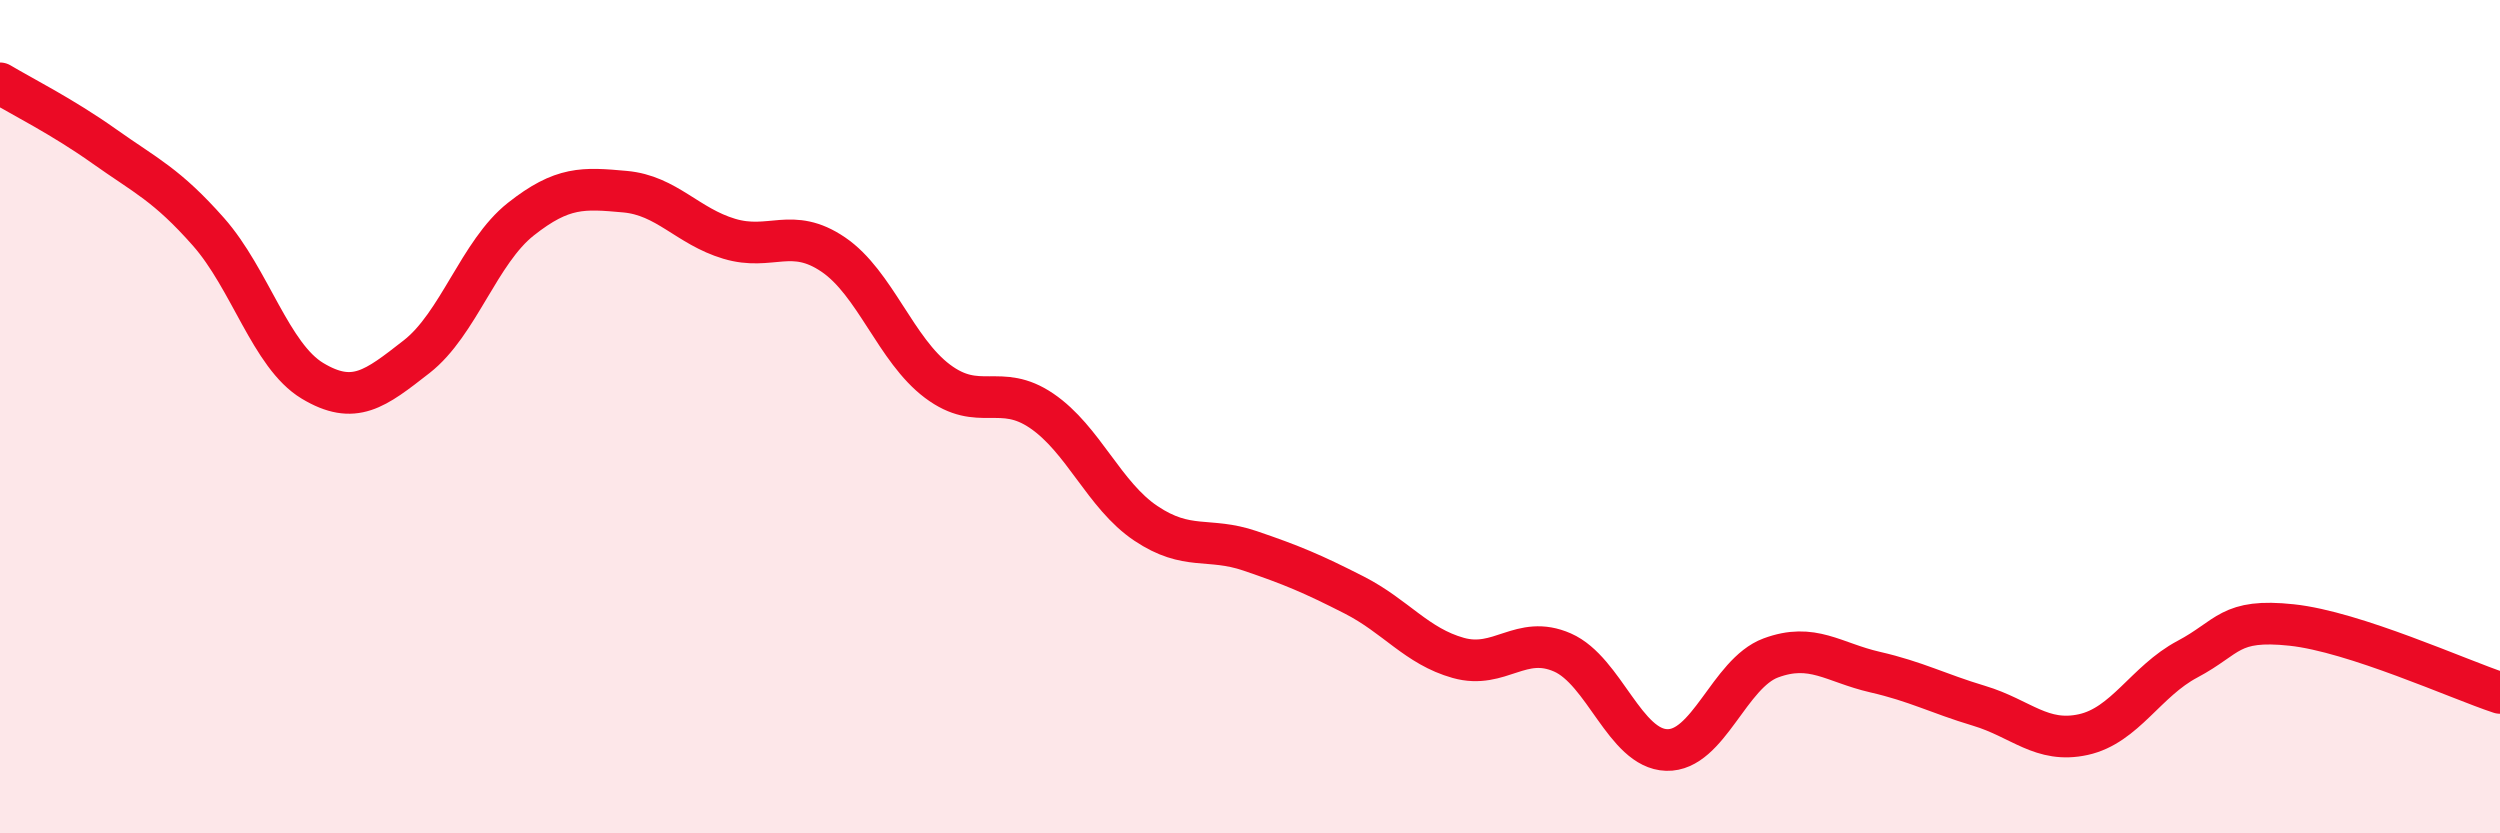
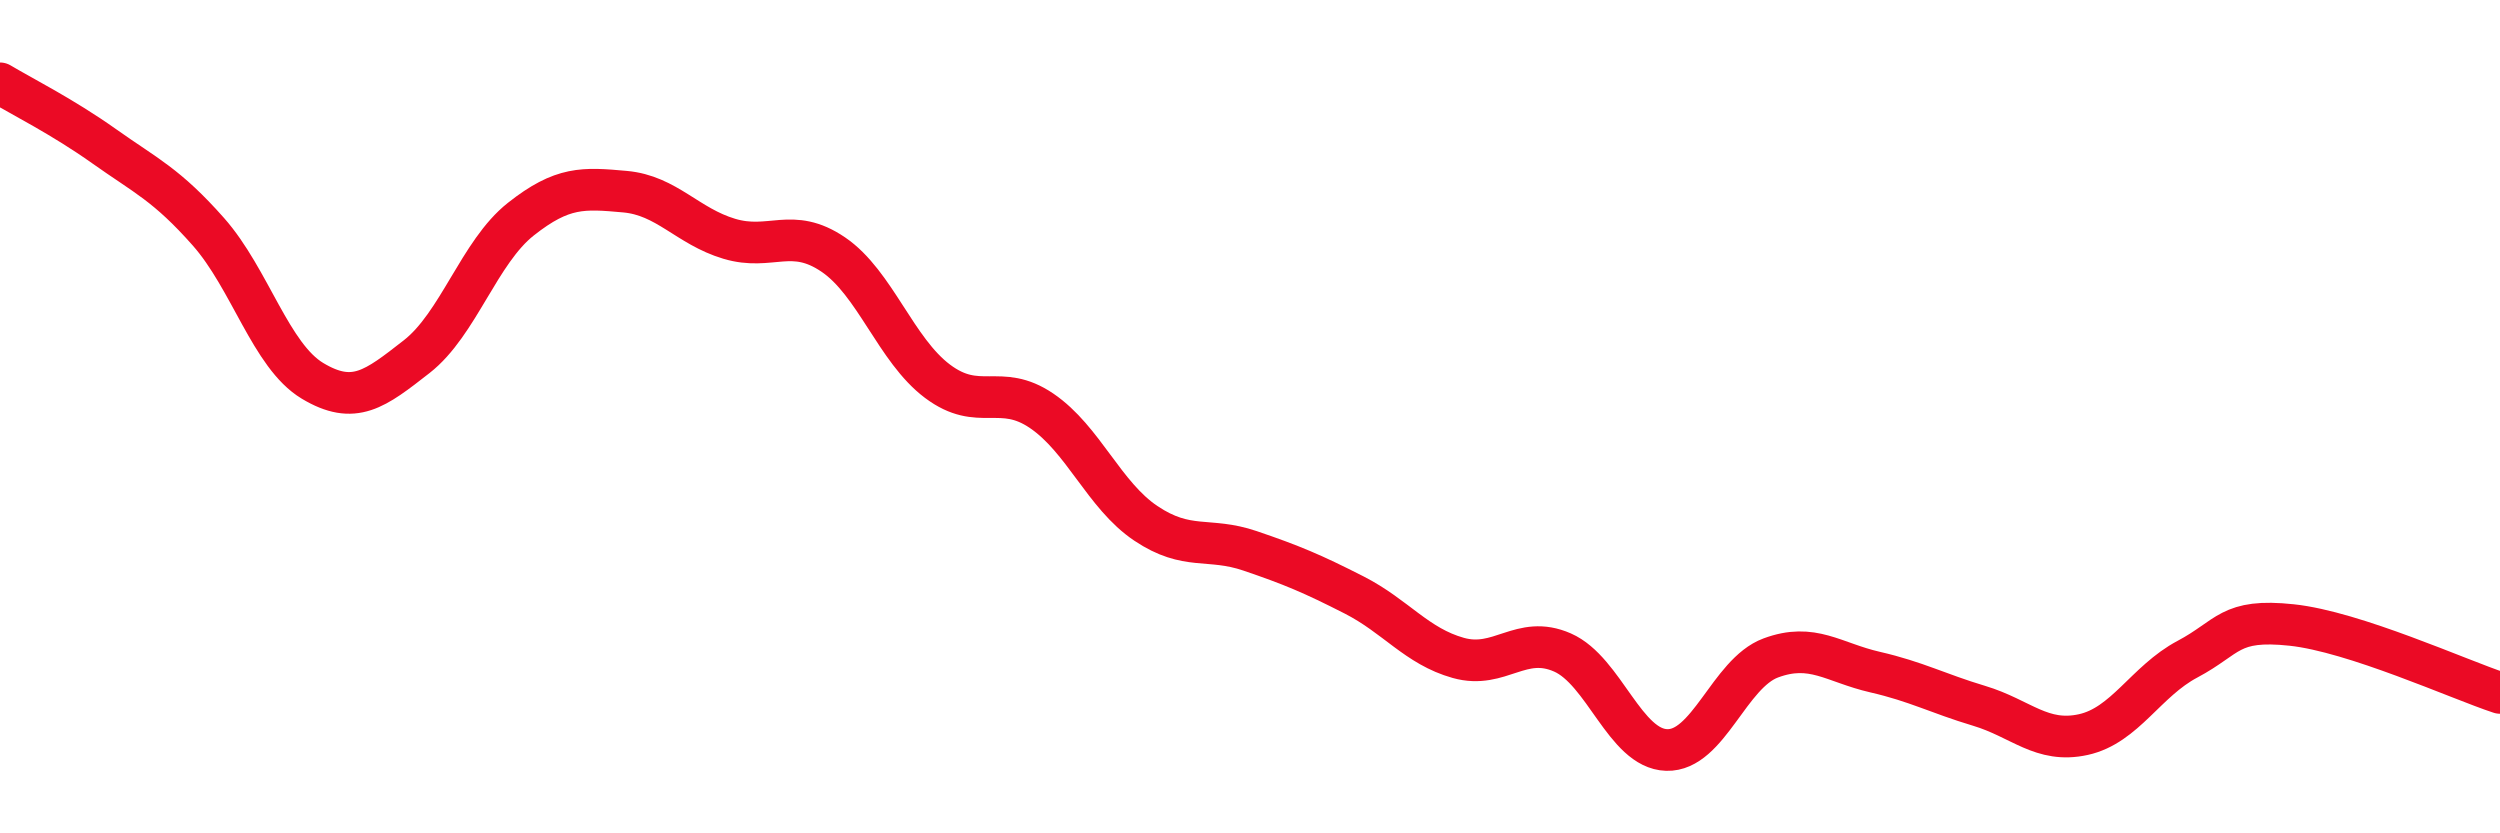
<svg xmlns="http://www.w3.org/2000/svg" width="60" height="20" viewBox="0 0 60 20">
-   <path d="M 0,2 C 0.5,2.3 1.5,2.8 2.5,3.51 C 3.5,4.22 4,4.43 5,5.56 C 6,6.69 6.5,8.54 7.5,9.14 C 8.5,9.74 9,9.34 10,8.56 C 11,7.78 11.5,6.05 12.5,5.26 C 13.5,4.47 14,4.51 15,4.6 C 16,4.69 16.5,5.43 17.5,5.73 C 18.5,6.03 19,5.43 20,6.11 C 21,6.79 21.5,8.4 22.5,9.15 C 23.5,9.9 24,9.18 25,9.86 C 26,10.54 26.5,11.89 27.5,12.56 C 28.5,13.23 29,12.88 30,13.22 C 31,13.56 31.5,13.77 32.5,14.28 C 33.5,14.79 34,15.51 35,15.79 C 36,16.07 36.5,15.22 37.5,15.66 C 38.5,16.1 39,17.97 40,18 C 41,18.03 41.5,16.16 42.5,15.79 C 43.5,15.42 44,15.9 45,16.13 C 46,16.36 46.5,16.64 47.5,16.94 C 48.5,17.24 49,17.85 50,17.63 C 51,17.41 51.5,16.35 52.5,15.82 C 53.5,15.29 53.5,14.84 55,15 C 56.5,15.16 59,16.3 60,16.63L60 20L0 20Z" fill="#EB0A25" opacity="0.1" stroke-linecap="round" stroke-linejoin="round" />
  <path d="M 0,2 C 0.5,2.3 1.5,2.8 2.5,3.51 C 3.5,4.22 4,4.43 5,5.56 C 6,6.69 6.5,8.54 7.5,9.14 C 8.5,9.74 9,9.34 10,8.56 C 11,7.78 11.5,6.05 12.5,5.26 C 13.5,4.47 14,4.51 15,4.6 C 16,4.69 16.5,5.43 17.5,5.73 C 18.5,6.03 19,5.43 20,6.11 C 21,6.79 21.5,8.4 22.5,9.15 C 23.5,9.9 24,9.18 25,9.86 C 26,10.54 26.5,11.89 27.5,12.56 C 28.5,13.23 29,12.88 30,13.22 C 31,13.56 31.5,13.77 32.5,14.28 C 33.5,14.79 34,15.51 35,15.79 C 36,16.07 36.5,15.22 37.5,15.66 C 38.5,16.1 39,17.97 40,18 C 41,18.03 41.5,16.16 42.5,15.79 C 43.5,15.42 44,15.9 45,16.13 C 46,16.36 46.5,16.64 47.5,16.94 C 48.5,17.24 49,17.85 50,17.63 C 51,17.41 51.5,16.35 52.5,15.82 C 53.5,15.29 53.5,14.84 55,15 C 56.5,15.16 59,16.3 60,16.63" stroke="#EB0A25" stroke-width="1" fill="none" stroke-linecap="round" stroke-linejoin="round" />
</svg>